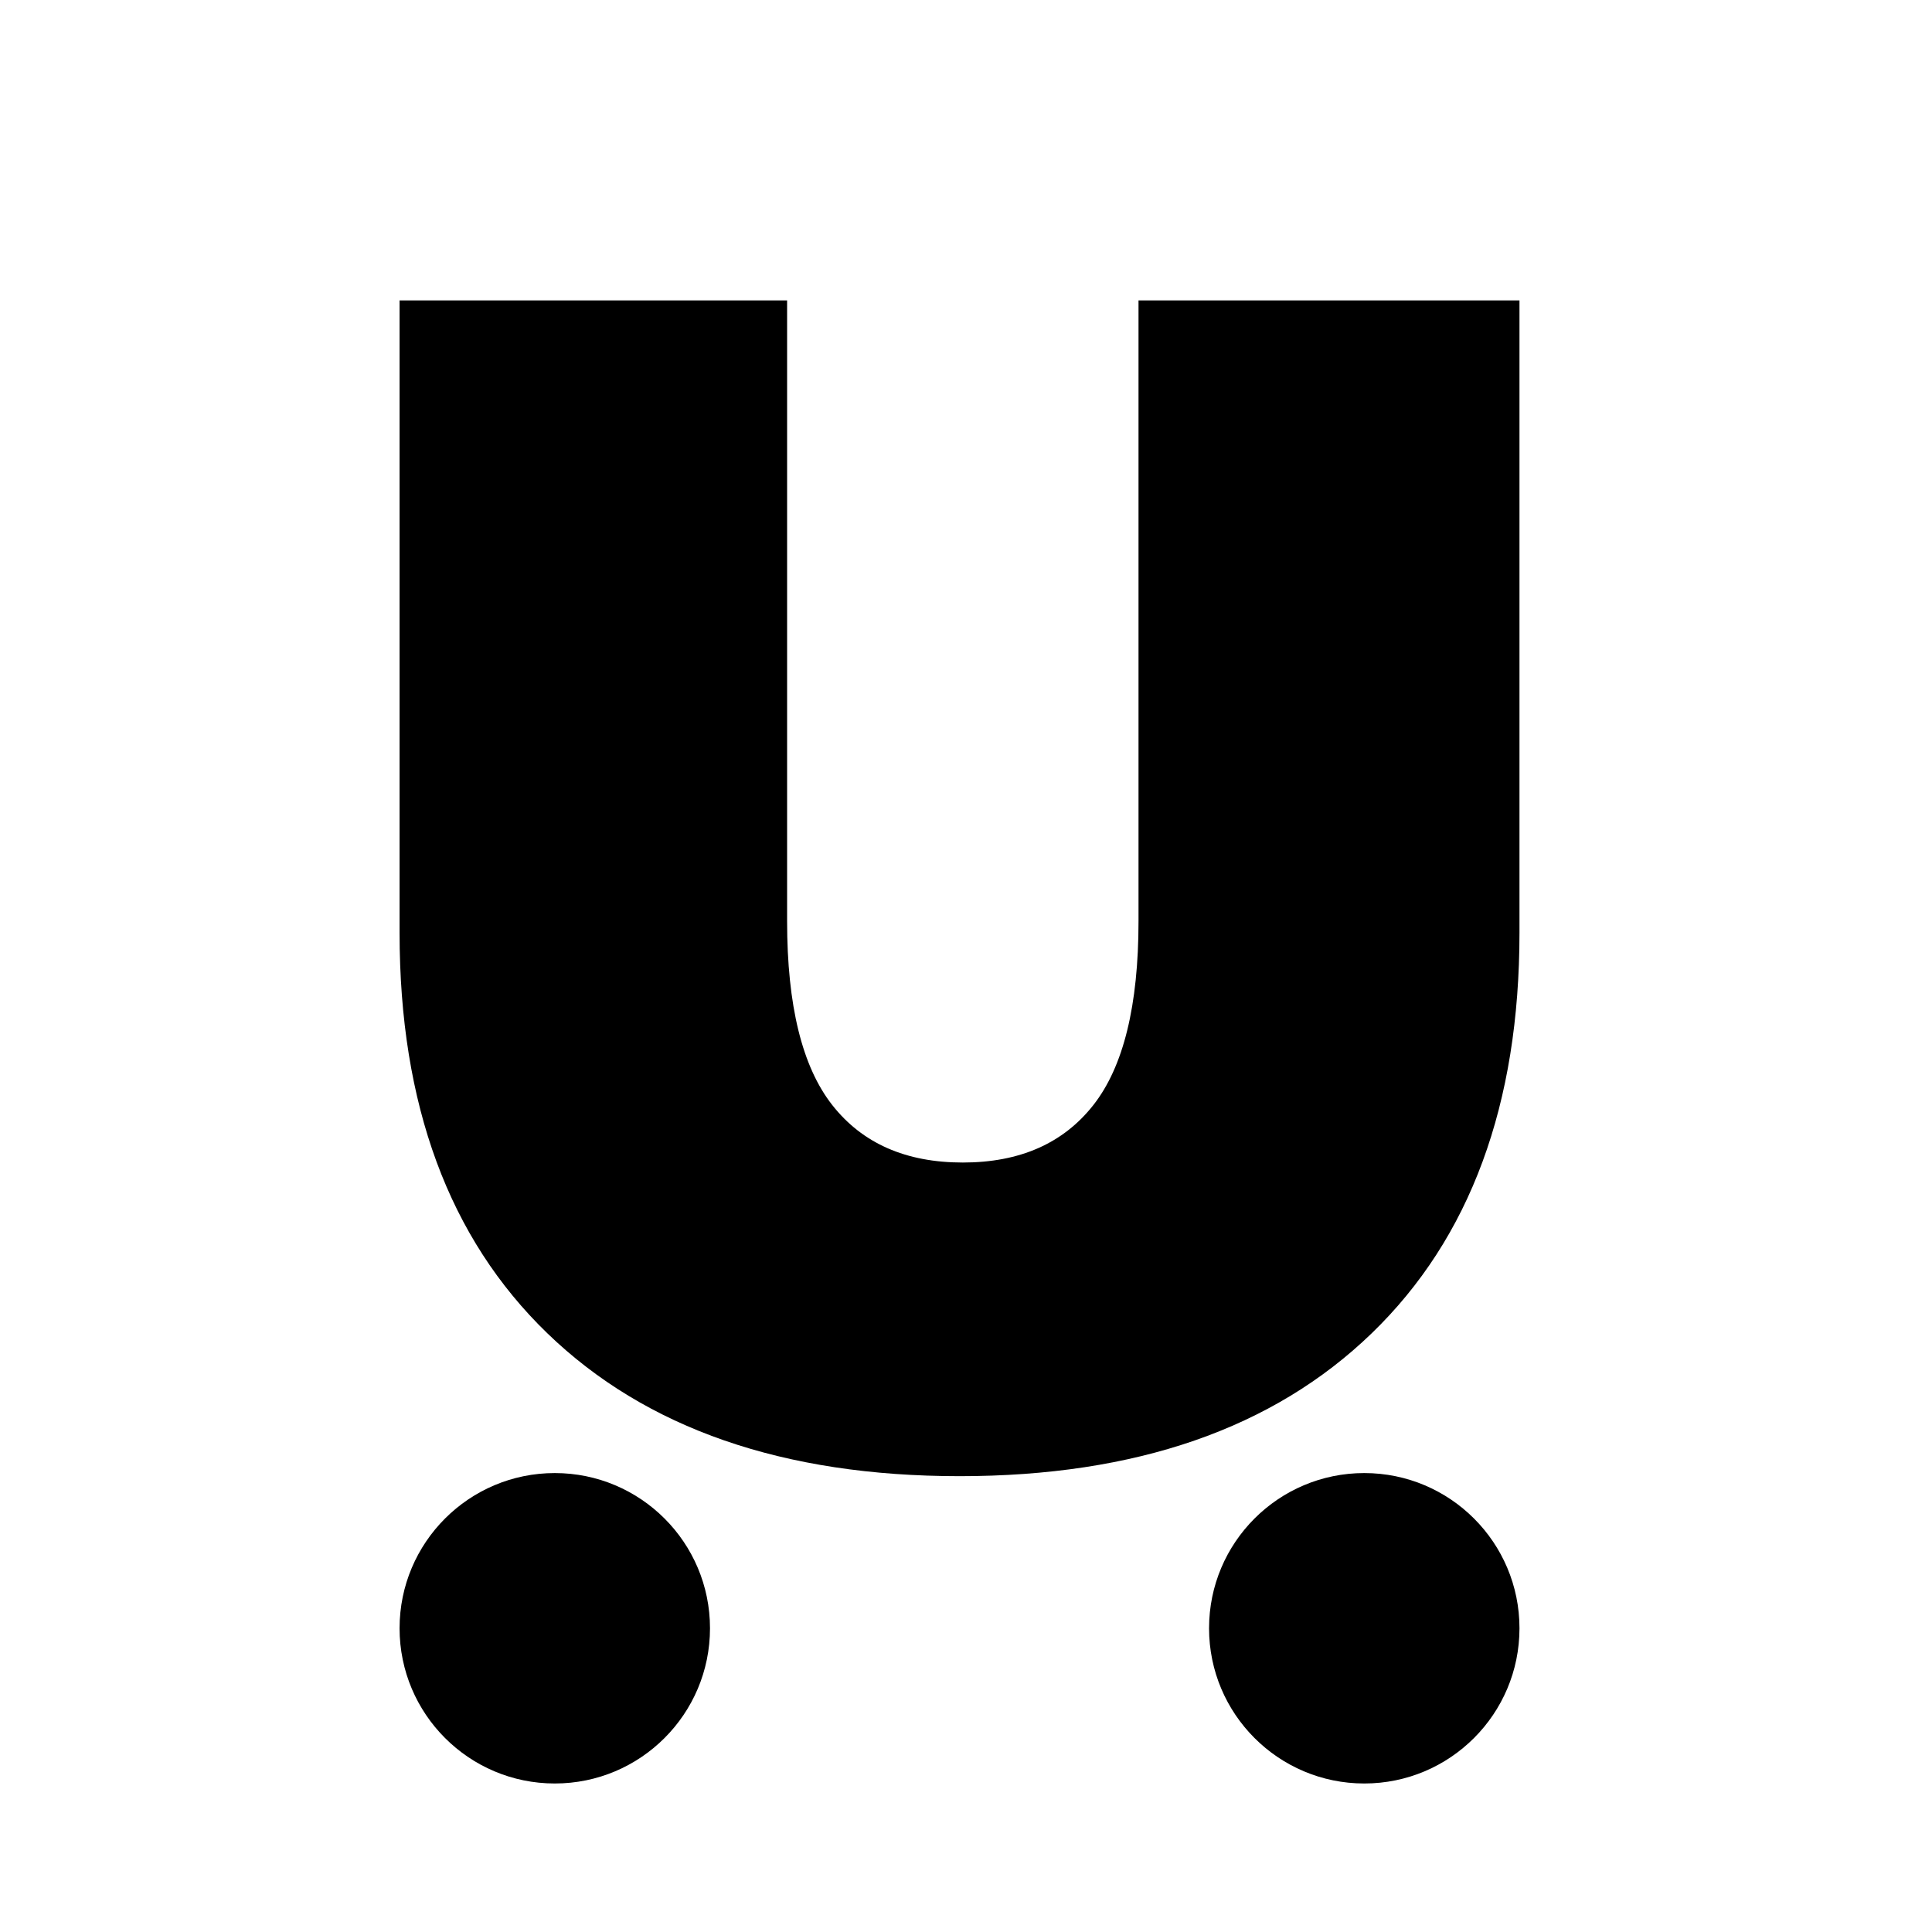
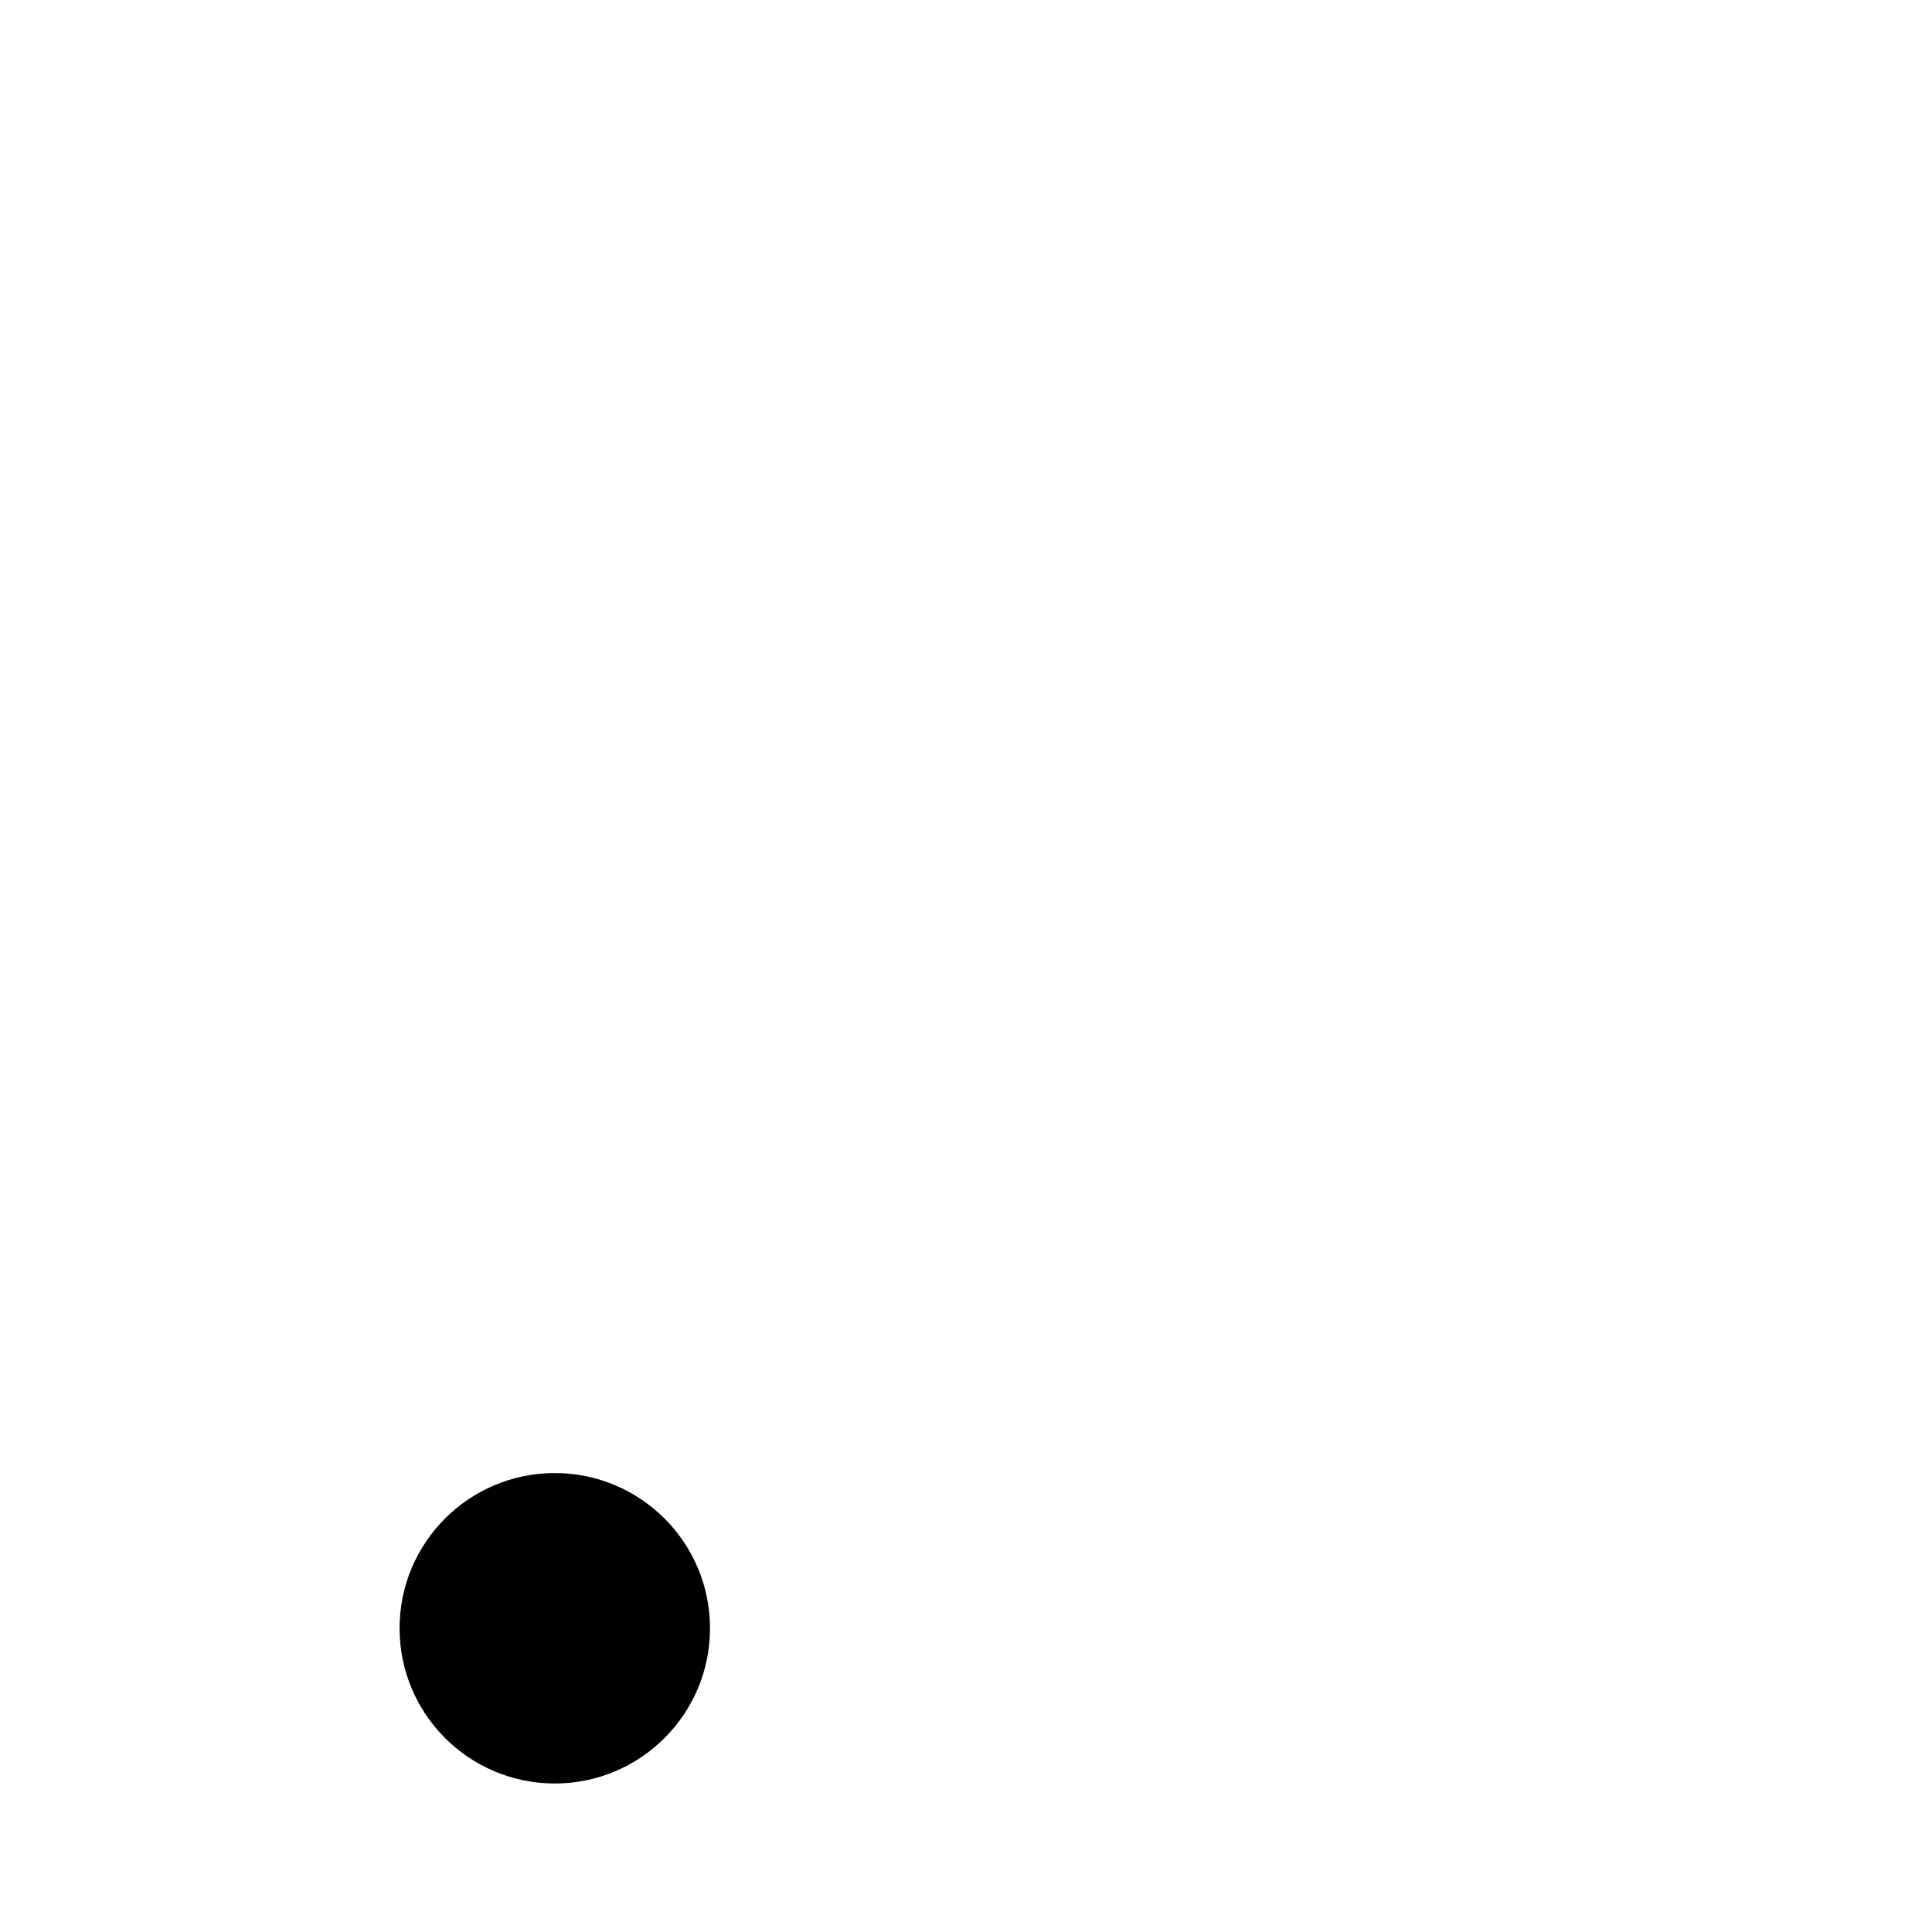
<svg xmlns="http://www.w3.org/2000/svg" data-bbox="1344.32 1010.78 3767.8 4989.56" viewBox="0 0 6500 6500" data-type="shape">
  <g>
-     <path d="M3228.22 4966.41c-592.98 0-1055.2-160.21-1386.68-480.64-331.48-320.43-497.22-769.76-497.22-1348.01V1010.78h1303.81v2088.31c0 283.6 50.64 489.85 151.93 618.76 101.28 128.91 247.69 193.36 439.21 193.36 191.52 0 337.92-64.45 439.21-193.36s151.93-335.16 151.93-618.76V1010.78h1281.71v2126.98c0 578.24-165.74 1027.58-497.22 1348.01-331.48 320.42-793.7 480.64-1386.68 480.64z" />
-     <path d="M4589.93 4955.96c288.4 0 522.19 233.79 522.19 522.19 0 288.4-233.79 522.19-522.19 522.19-288.4 0-522.19-233.79-522.19-522.19 0-288.4 233.79-522.19 522.19-522.19z" />
    <path d="M1866.52 4955.96c288.4 0 522.19 233.79 522.19 522.19 0 288.4-233.79 522.19-522.19 522.19-288.4 0-522.19-233.79-522.19-522.19 0-288.4 233.79-522.19 522.19-522.19z" />
  </g>
</svg>